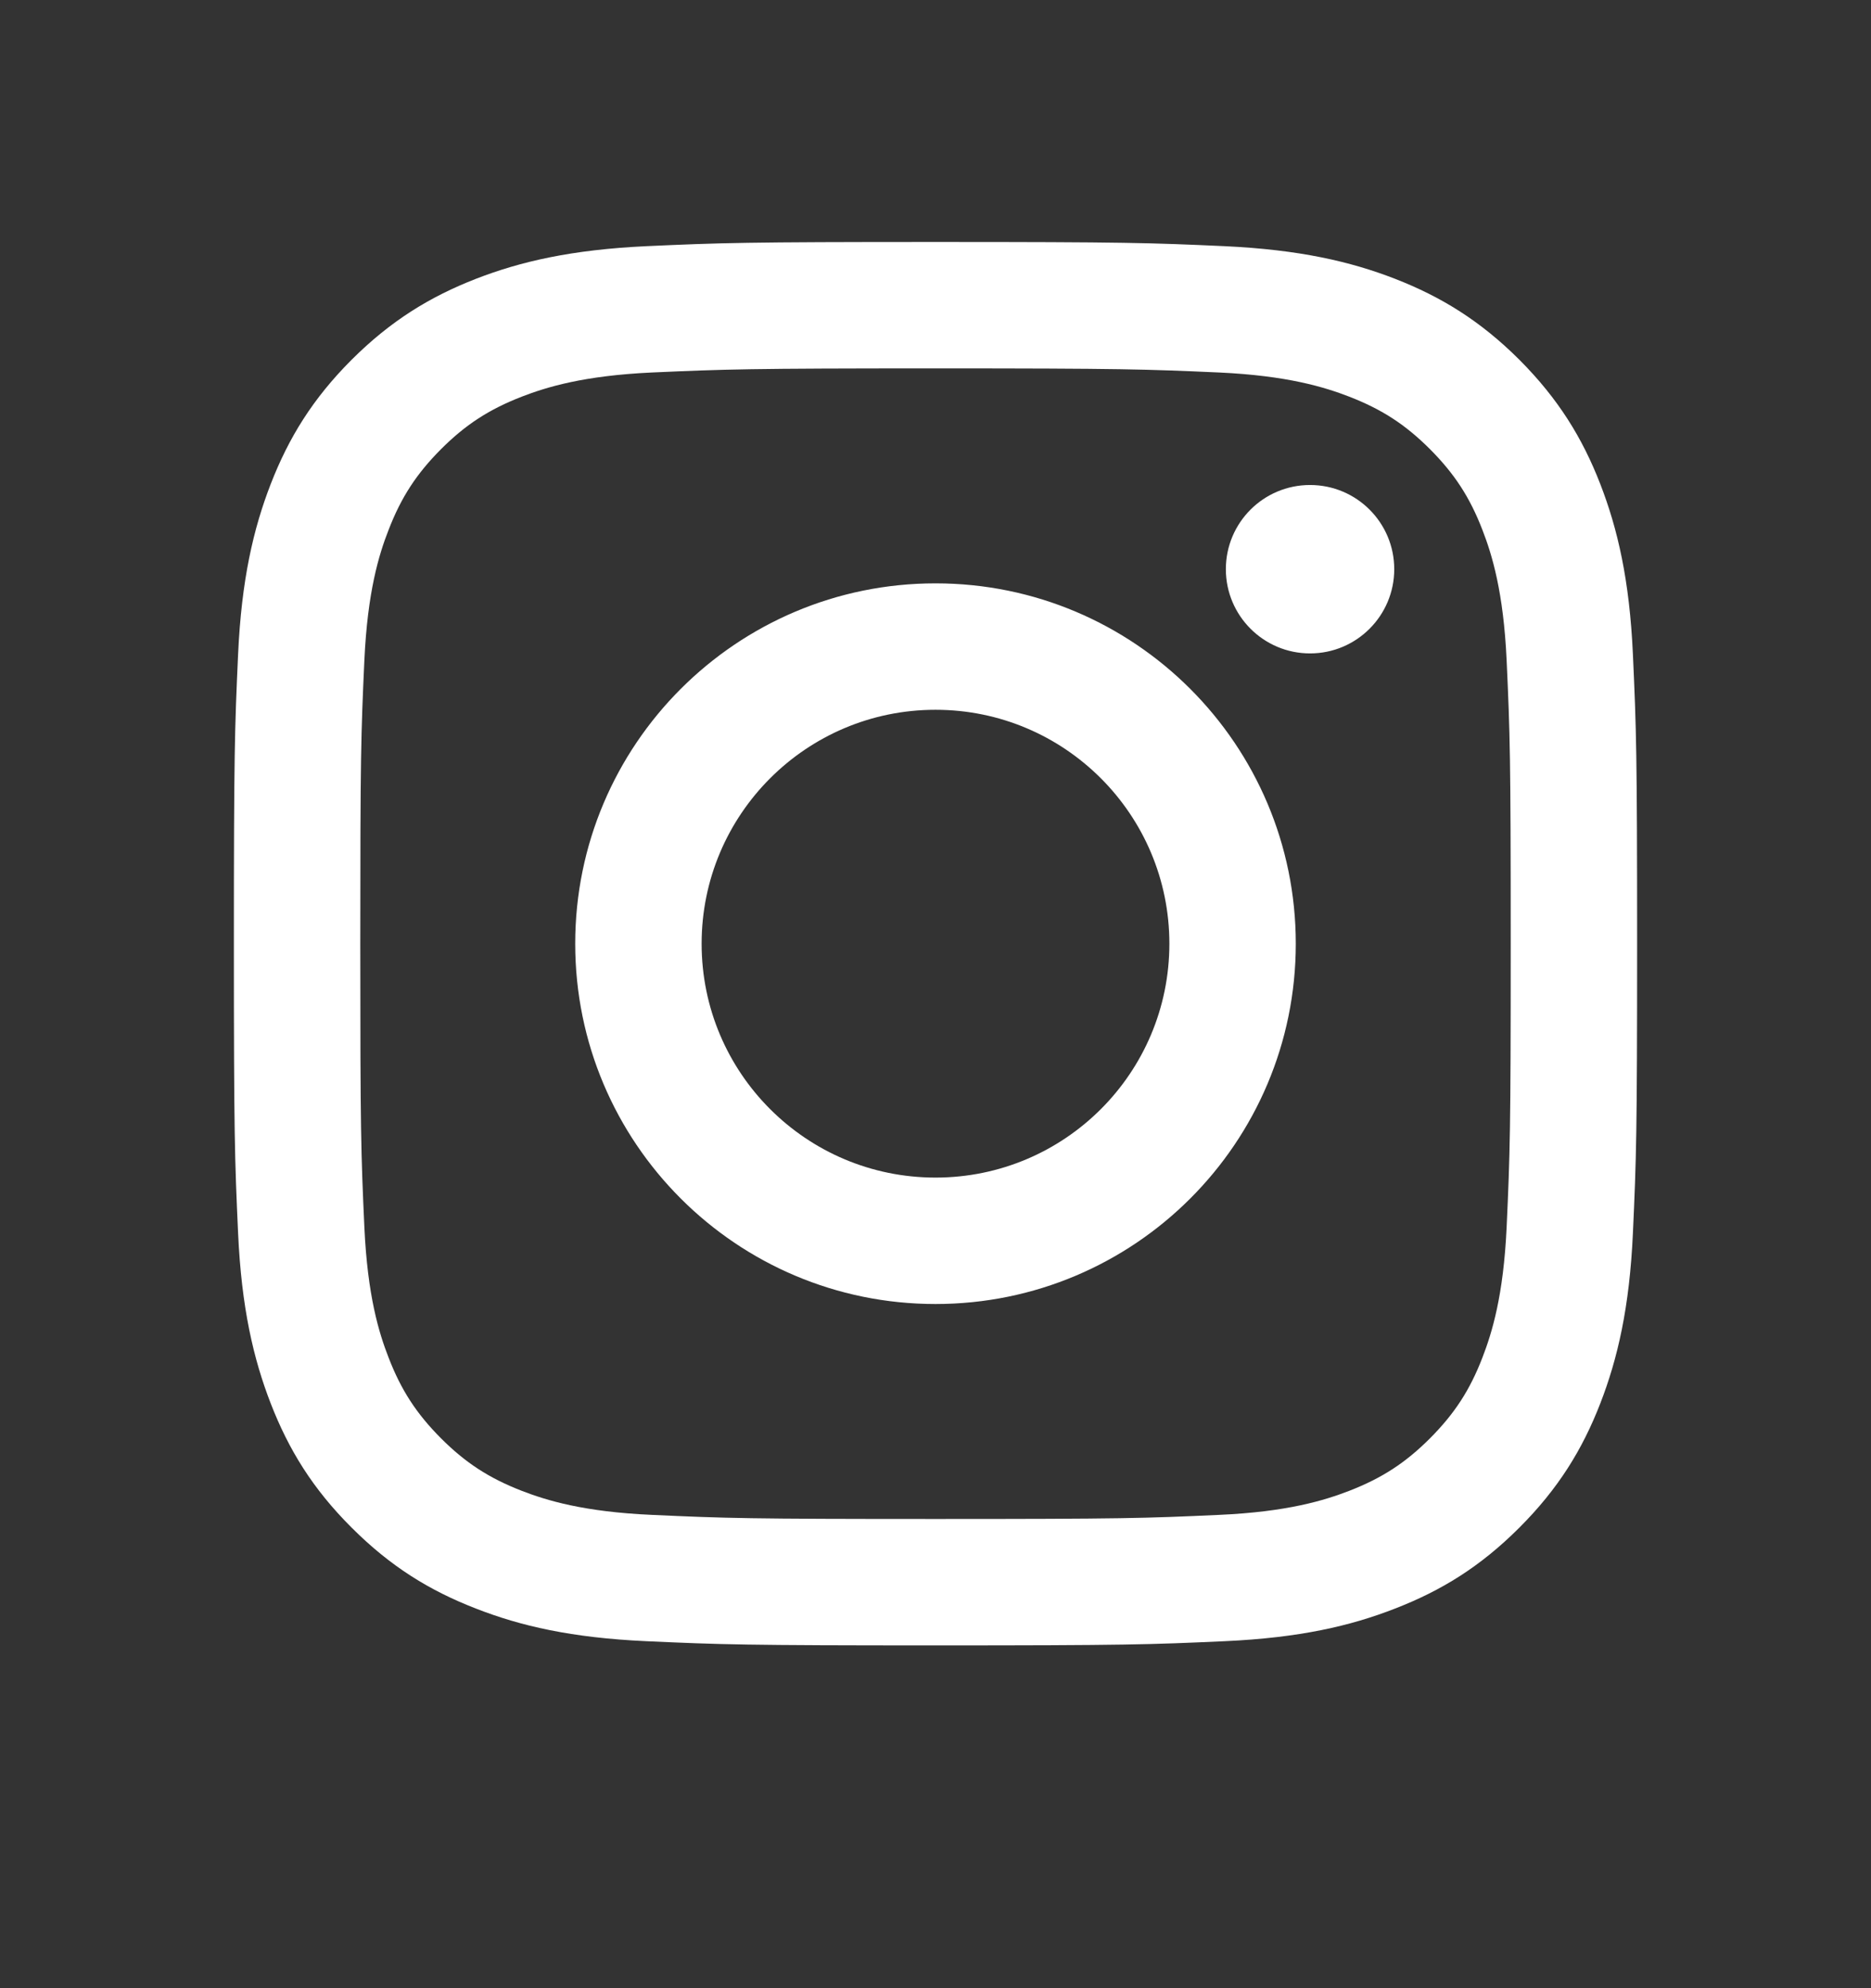
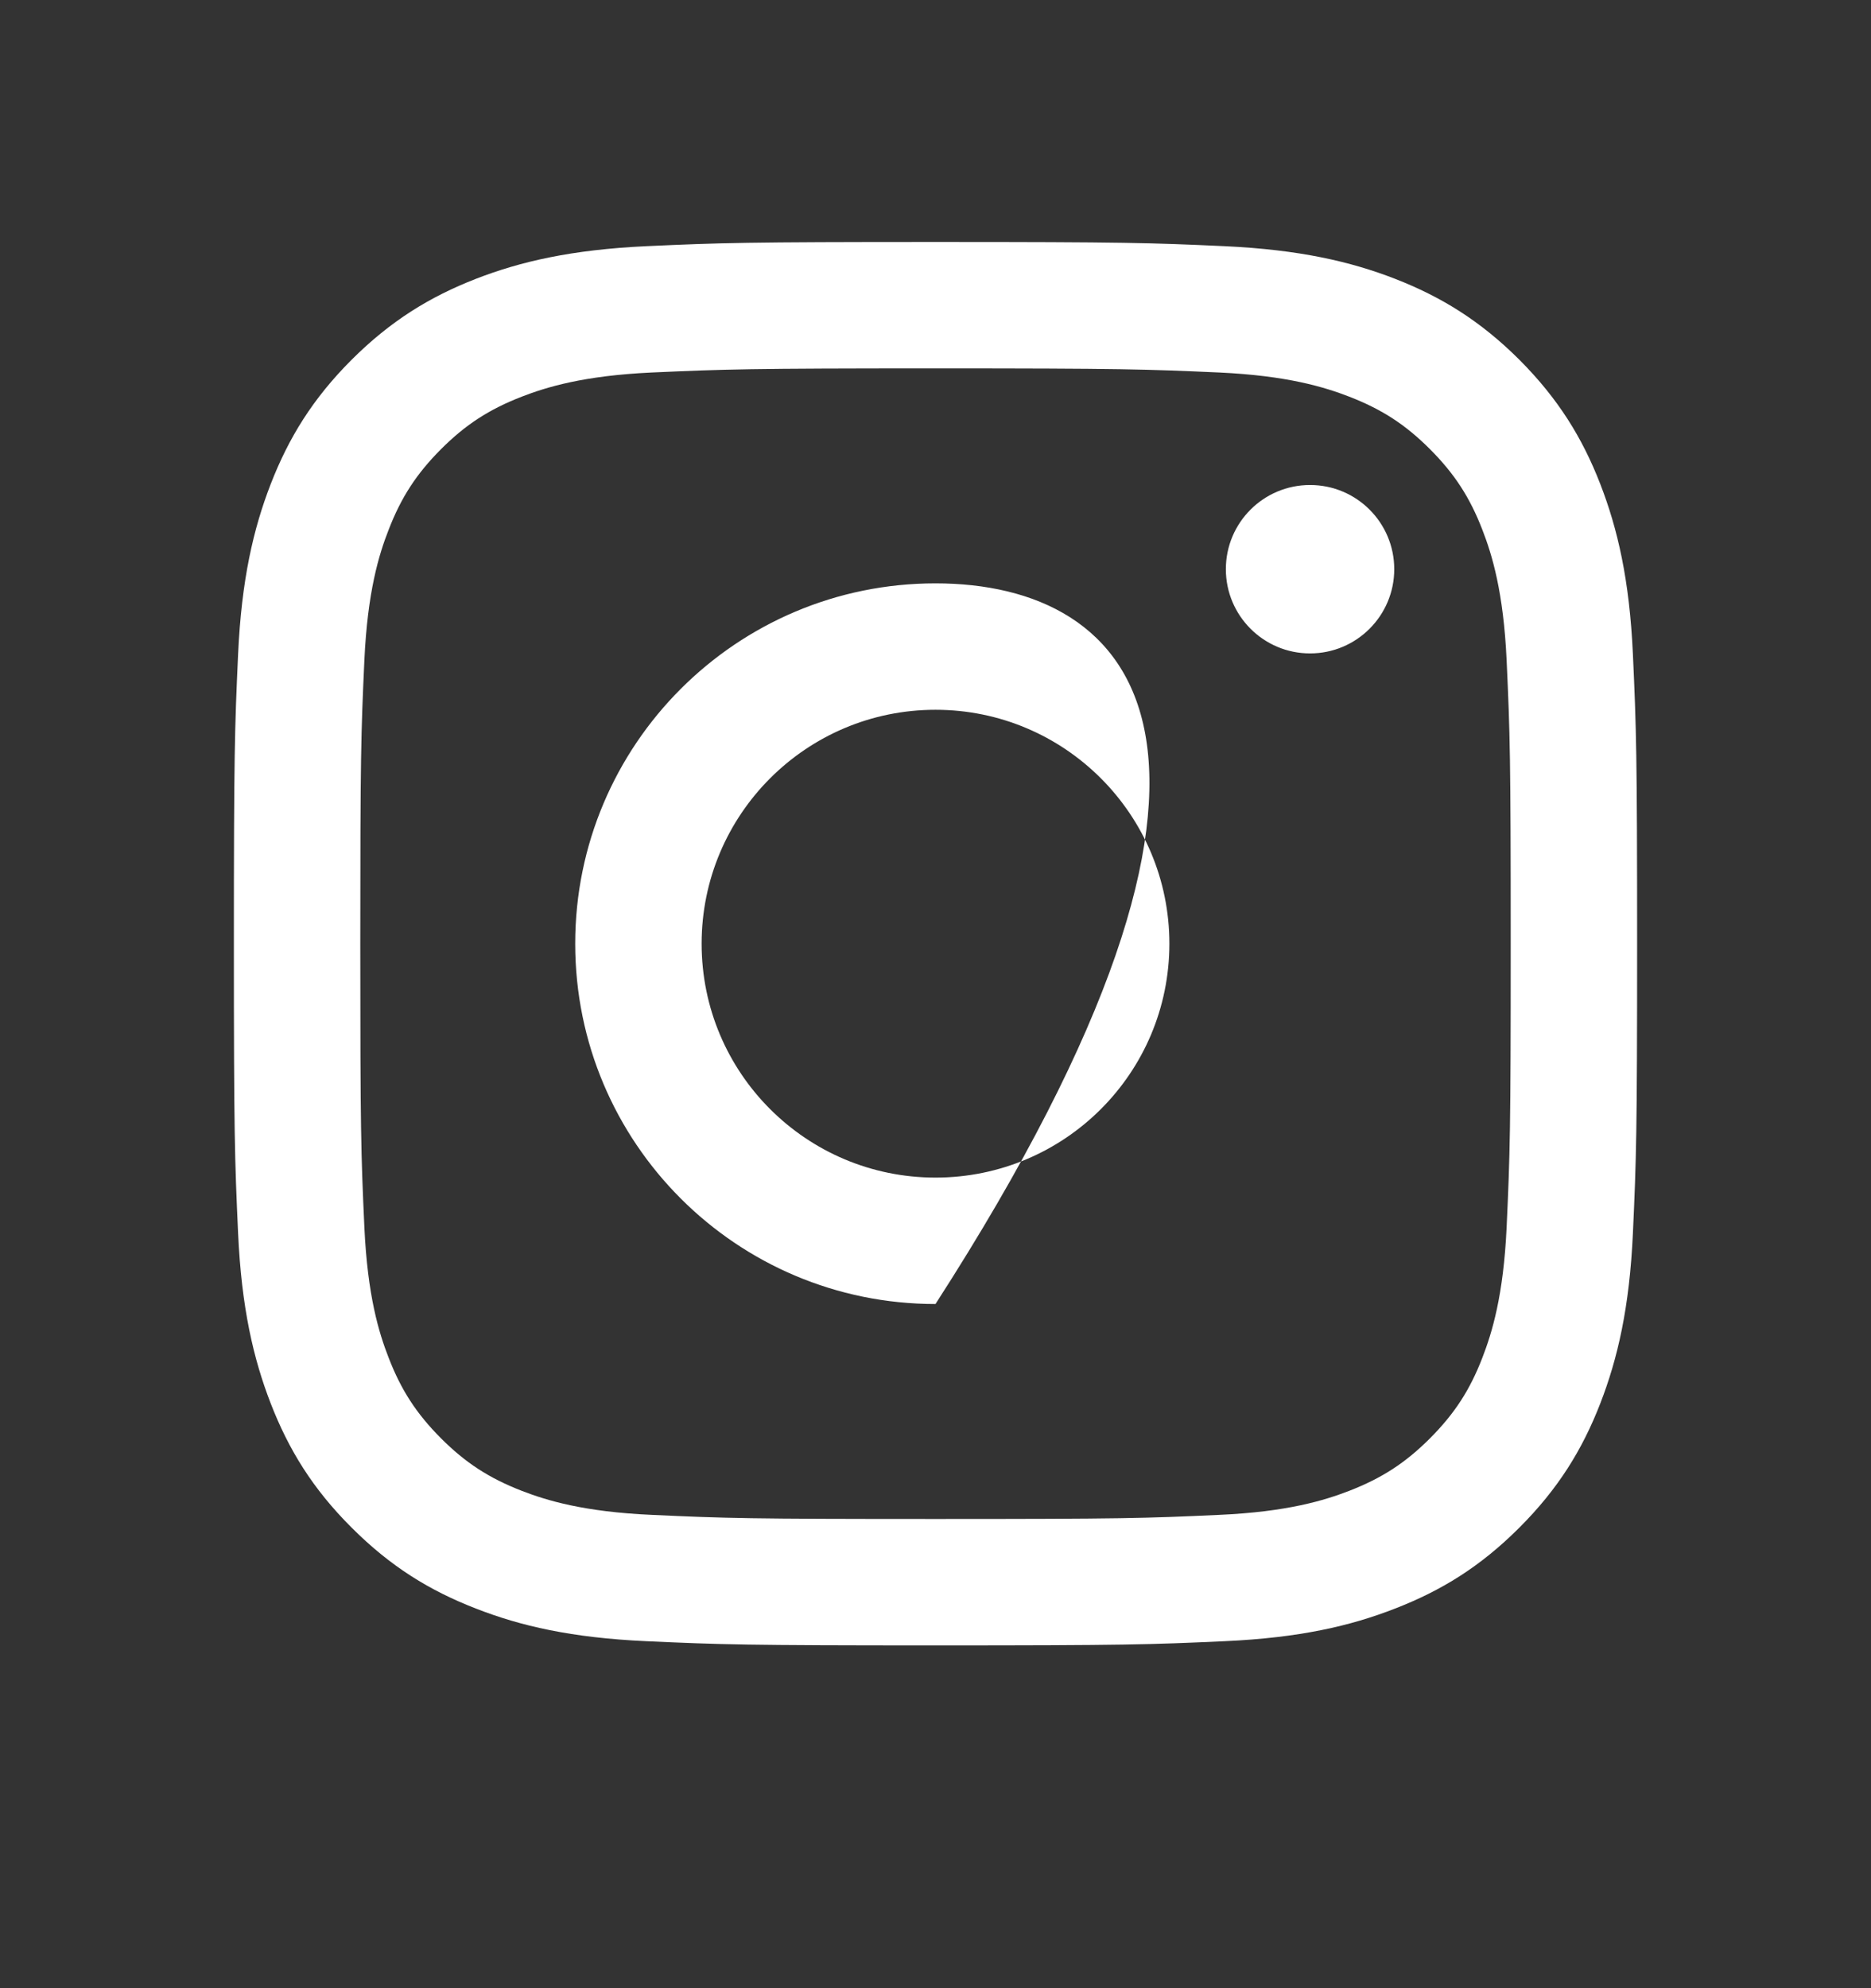
<svg xmlns="http://www.w3.org/2000/svg" width="16" height="17" viewBox="0 0 16 17" fill="none">
  <rect x="0" y="0" width="16" height="17" fill="#333333" stroke="none" />
  <g id="Button Icon">
-     <path id="Vector" d="M8 3.15C9.602 3.15 9.792 3.157 10.425 3.185C11.009 3.212 11.327 3.31 11.539 3.392C11.819 3.501 12.019 3.631 12.229 3.841C12.438 4.051 12.569 4.251 12.677 4.531C12.759 4.742 12.857 5.06 12.884 5.645C12.913 6.278 12.919 6.467 12.919 8.069C12.919 9.671 12.913 9.861 12.884 10.494C12.857 11.079 12.759 11.396 12.677 11.608C12.569 11.888 12.438 12.088 12.229 12.298C12.019 12.508 11.819 12.638 11.539 12.747C11.327 12.829 11.009 12.927 10.425 12.953C9.792 12.982 9.602 12.988 8 12.988C6.398 12.988 6.208 12.982 5.575 12.953C4.99 12.927 4.673 12.829 4.461 12.747C4.181 12.638 3.981 12.508 3.771 12.298C3.562 12.088 3.431 11.888 3.323 11.608C3.24 11.396 3.143 11.079 3.116 10.494C3.087 9.861 3.081 9.671 3.081 8.069C3.081 6.467 3.087 6.278 3.116 5.645C3.143 5.06 3.24 4.742 3.323 4.531C3.431 4.251 3.562 4.051 3.771 3.841C3.981 3.631 4.181 3.501 4.461 3.392C4.673 3.31 4.99 3.212 5.575 3.185C6.208 3.157 6.398 3.15 8 3.15ZM8 2.069C6.37 2.069 6.166 2.076 5.526 2.105C4.888 2.135 4.451 2.236 4.07 2.384C3.675 2.538 3.341 2.743 3.007 3.076C2.673 3.41 2.468 3.745 2.315 4.139C2.167 4.521 2.065 4.957 2.036 5.596C2.007 6.236 2 6.44 2 8.069C2 9.699 2.007 9.903 2.036 10.543C2.065 11.182 2.167 11.618 2.315 12C2.468 12.394 2.673 12.729 3.007 13.062C3.341 13.396 3.675 13.601 4.07 13.754C4.451 13.903 4.888 14.004 5.526 14.033C6.166 14.062 6.37 14.069 8 14.069C9.63 14.069 9.834 14.062 10.474 14.033C11.112 14.004 11.549 13.903 11.93 13.754C12.325 13.601 12.659 13.396 12.993 13.062C13.326 12.729 13.532 12.394 13.685 12C13.833 11.618 13.935 11.182 13.964 10.543C13.993 9.903 14 9.699 14 8.069C14 6.44 13.993 6.236 13.964 5.596C13.935 4.957 13.833 4.521 13.685 4.139C13.532 3.745 13.326 3.41 12.993 3.076C12.659 2.743 12.325 2.538 11.93 2.384C11.549 2.236 11.112 2.135 10.474 2.105C9.834 2.076 9.63 2.069 8 2.069ZM8 4.988C6.298 4.988 4.919 6.368 4.919 8.069C4.919 9.771 6.298 11.15 8 11.15C9.702 11.15 11.081 9.771 11.081 8.069C11.081 6.368 9.702 4.988 8 4.988ZM8 10.069C6.895 10.069 6 9.174 6 8.069C6 6.965 6.895 6.069 8 6.069C9.105 6.069 10 6.965 10 8.069C10 9.174 9.105 10.069 8 10.069ZM11.923 4.867C11.923 5.264 11.601 5.587 11.203 5.587C10.805 5.587 10.483 5.264 10.483 4.867C10.483 4.469 10.805 4.147 11.203 4.147C11.601 4.147 11.923 4.469 11.923 4.867Z" fill="white" />
+     <path id="Vector" d="M8 3.15C9.602 3.15 9.792 3.157 10.425 3.185C11.009 3.212 11.327 3.31 11.539 3.392C11.819 3.501 12.019 3.631 12.229 3.841C12.438 4.051 12.569 4.251 12.677 4.531C12.759 4.742 12.857 5.06 12.884 5.645C12.913 6.278 12.919 6.467 12.919 8.069C12.919 9.671 12.913 9.861 12.884 10.494C12.857 11.079 12.759 11.396 12.677 11.608C12.569 11.888 12.438 12.088 12.229 12.298C12.019 12.508 11.819 12.638 11.539 12.747C11.327 12.829 11.009 12.927 10.425 12.953C9.792 12.982 9.602 12.988 8 12.988C6.398 12.988 6.208 12.982 5.575 12.953C4.99 12.927 4.673 12.829 4.461 12.747C4.181 12.638 3.981 12.508 3.771 12.298C3.562 12.088 3.431 11.888 3.323 11.608C3.24 11.396 3.143 11.079 3.116 10.494C3.087 9.861 3.081 9.671 3.081 8.069C3.081 6.467 3.087 6.278 3.116 5.645C3.143 5.06 3.24 4.742 3.323 4.531C3.431 4.251 3.562 4.051 3.771 3.841C3.981 3.631 4.181 3.501 4.461 3.392C4.673 3.31 4.99 3.212 5.575 3.185C6.208 3.157 6.398 3.15 8 3.15ZM8 2.069C6.37 2.069 6.166 2.076 5.526 2.105C4.888 2.135 4.451 2.236 4.07 2.384C3.675 2.538 3.341 2.743 3.007 3.076C2.673 3.41 2.468 3.745 2.315 4.139C2.167 4.521 2.065 4.957 2.036 5.596C2.007 6.236 2 6.44 2 8.069C2 9.699 2.007 9.903 2.036 10.543C2.065 11.182 2.167 11.618 2.315 12C2.468 12.394 2.673 12.729 3.007 13.062C3.341 13.396 3.675 13.601 4.07 13.754C4.451 13.903 4.888 14.004 5.526 14.033C6.166 14.062 6.37 14.069 8 14.069C9.63 14.069 9.834 14.062 10.474 14.033C11.112 14.004 11.549 13.903 11.93 13.754C12.325 13.601 12.659 13.396 12.993 13.062C13.326 12.729 13.532 12.394 13.685 12C13.833 11.618 13.935 11.182 13.964 10.543C13.993 9.903 14 9.699 14 8.069C14 6.44 13.993 6.236 13.964 5.596C13.935 4.957 13.833 4.521 13.685 4.139C13.532 3.745 13.326 3.41 12.993 3.076C12.659 2.743 12.325 2.538 11.93 2.384C11.549 2.236 11.112 2.135 10.474 2.105C9.834 2.076 9.63 2.069 8 2.069ZM8 4.988C6.298 4.988 4.919 6.368 4.919 8.069C4.919 9.771 6.298 11.15 8 11.15C11.081 6.368 9.702 4.988 8 4.988ZM8 10.069C6.895 10.069 6 9.174 6 8.069C6 6.965 6.895 6.069 8 6.069C9.105 6.069 10 6.965 10 8.069C10 9.174 9.105 10.069 8 10.069ZM11.923 4.867C11.923 5.264 11.601 5.587 11.203 5.587C10.805 5.587 10.483 5.264 10.483 4.867C10.483 4.469 10.805 4.147 11.203 4.147C11.601 4.147 11.923 4.469 11.923 4.867Z" fill="white" />
  </g>
</svg>